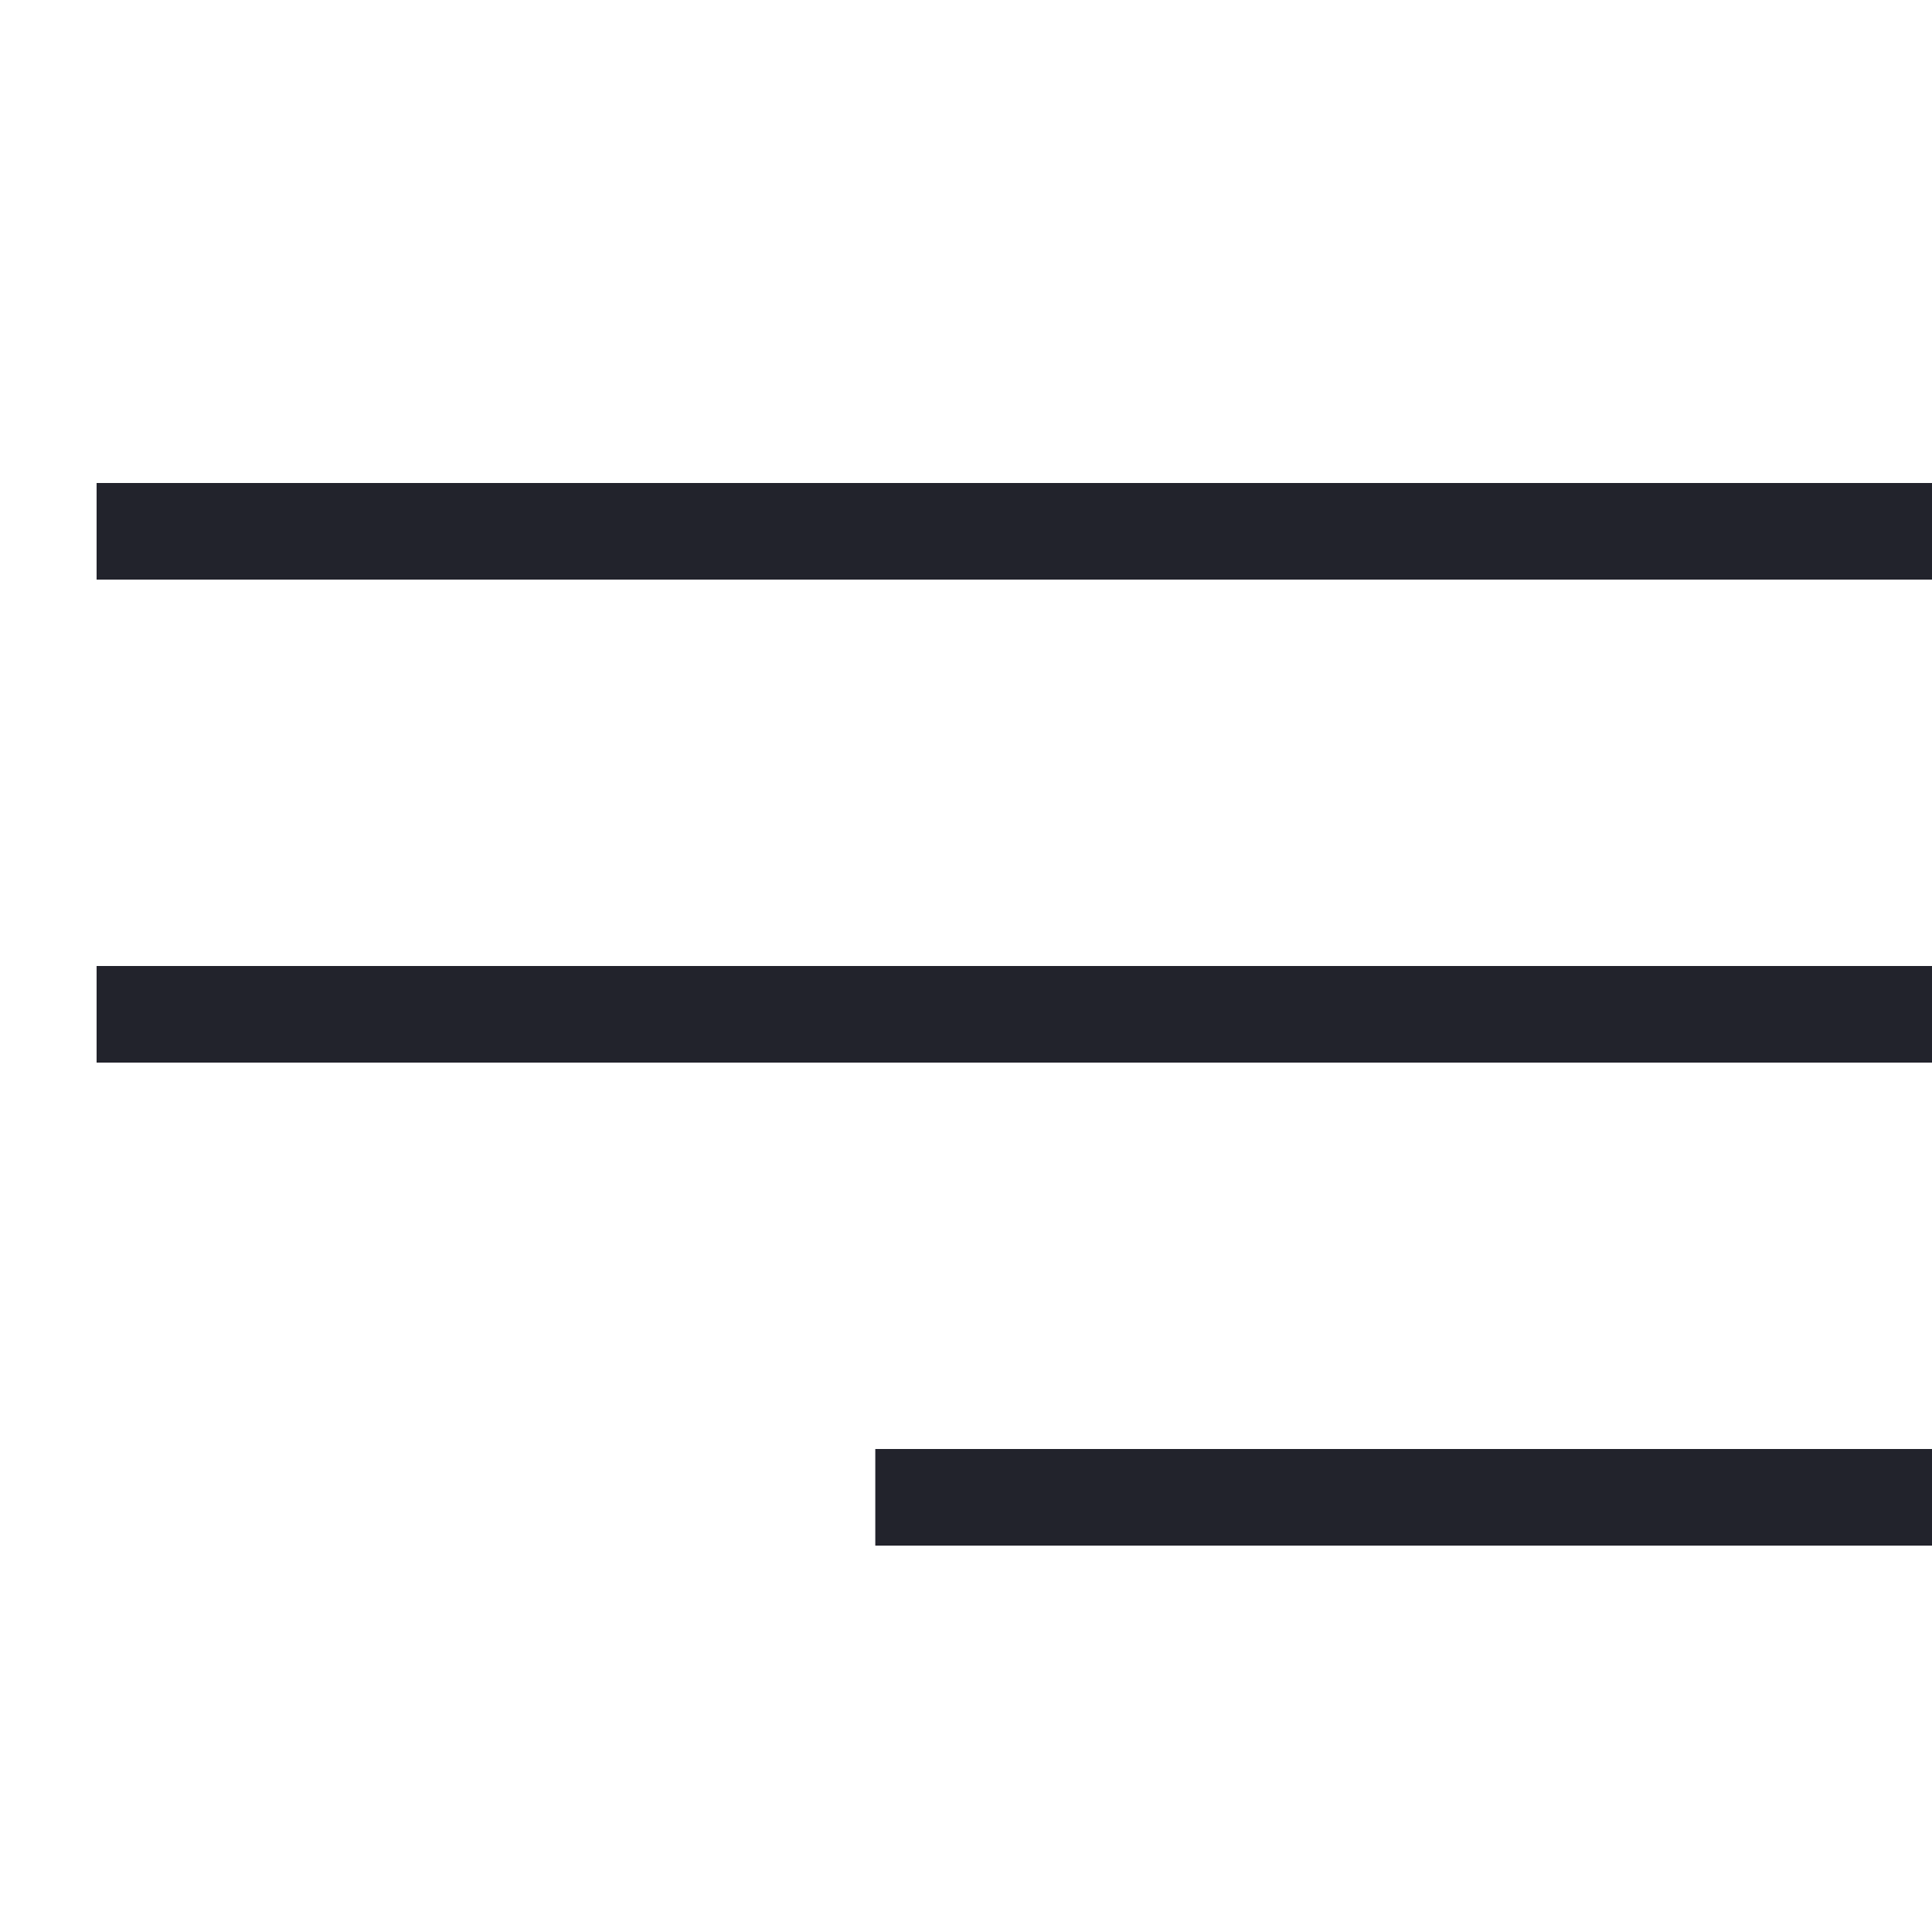
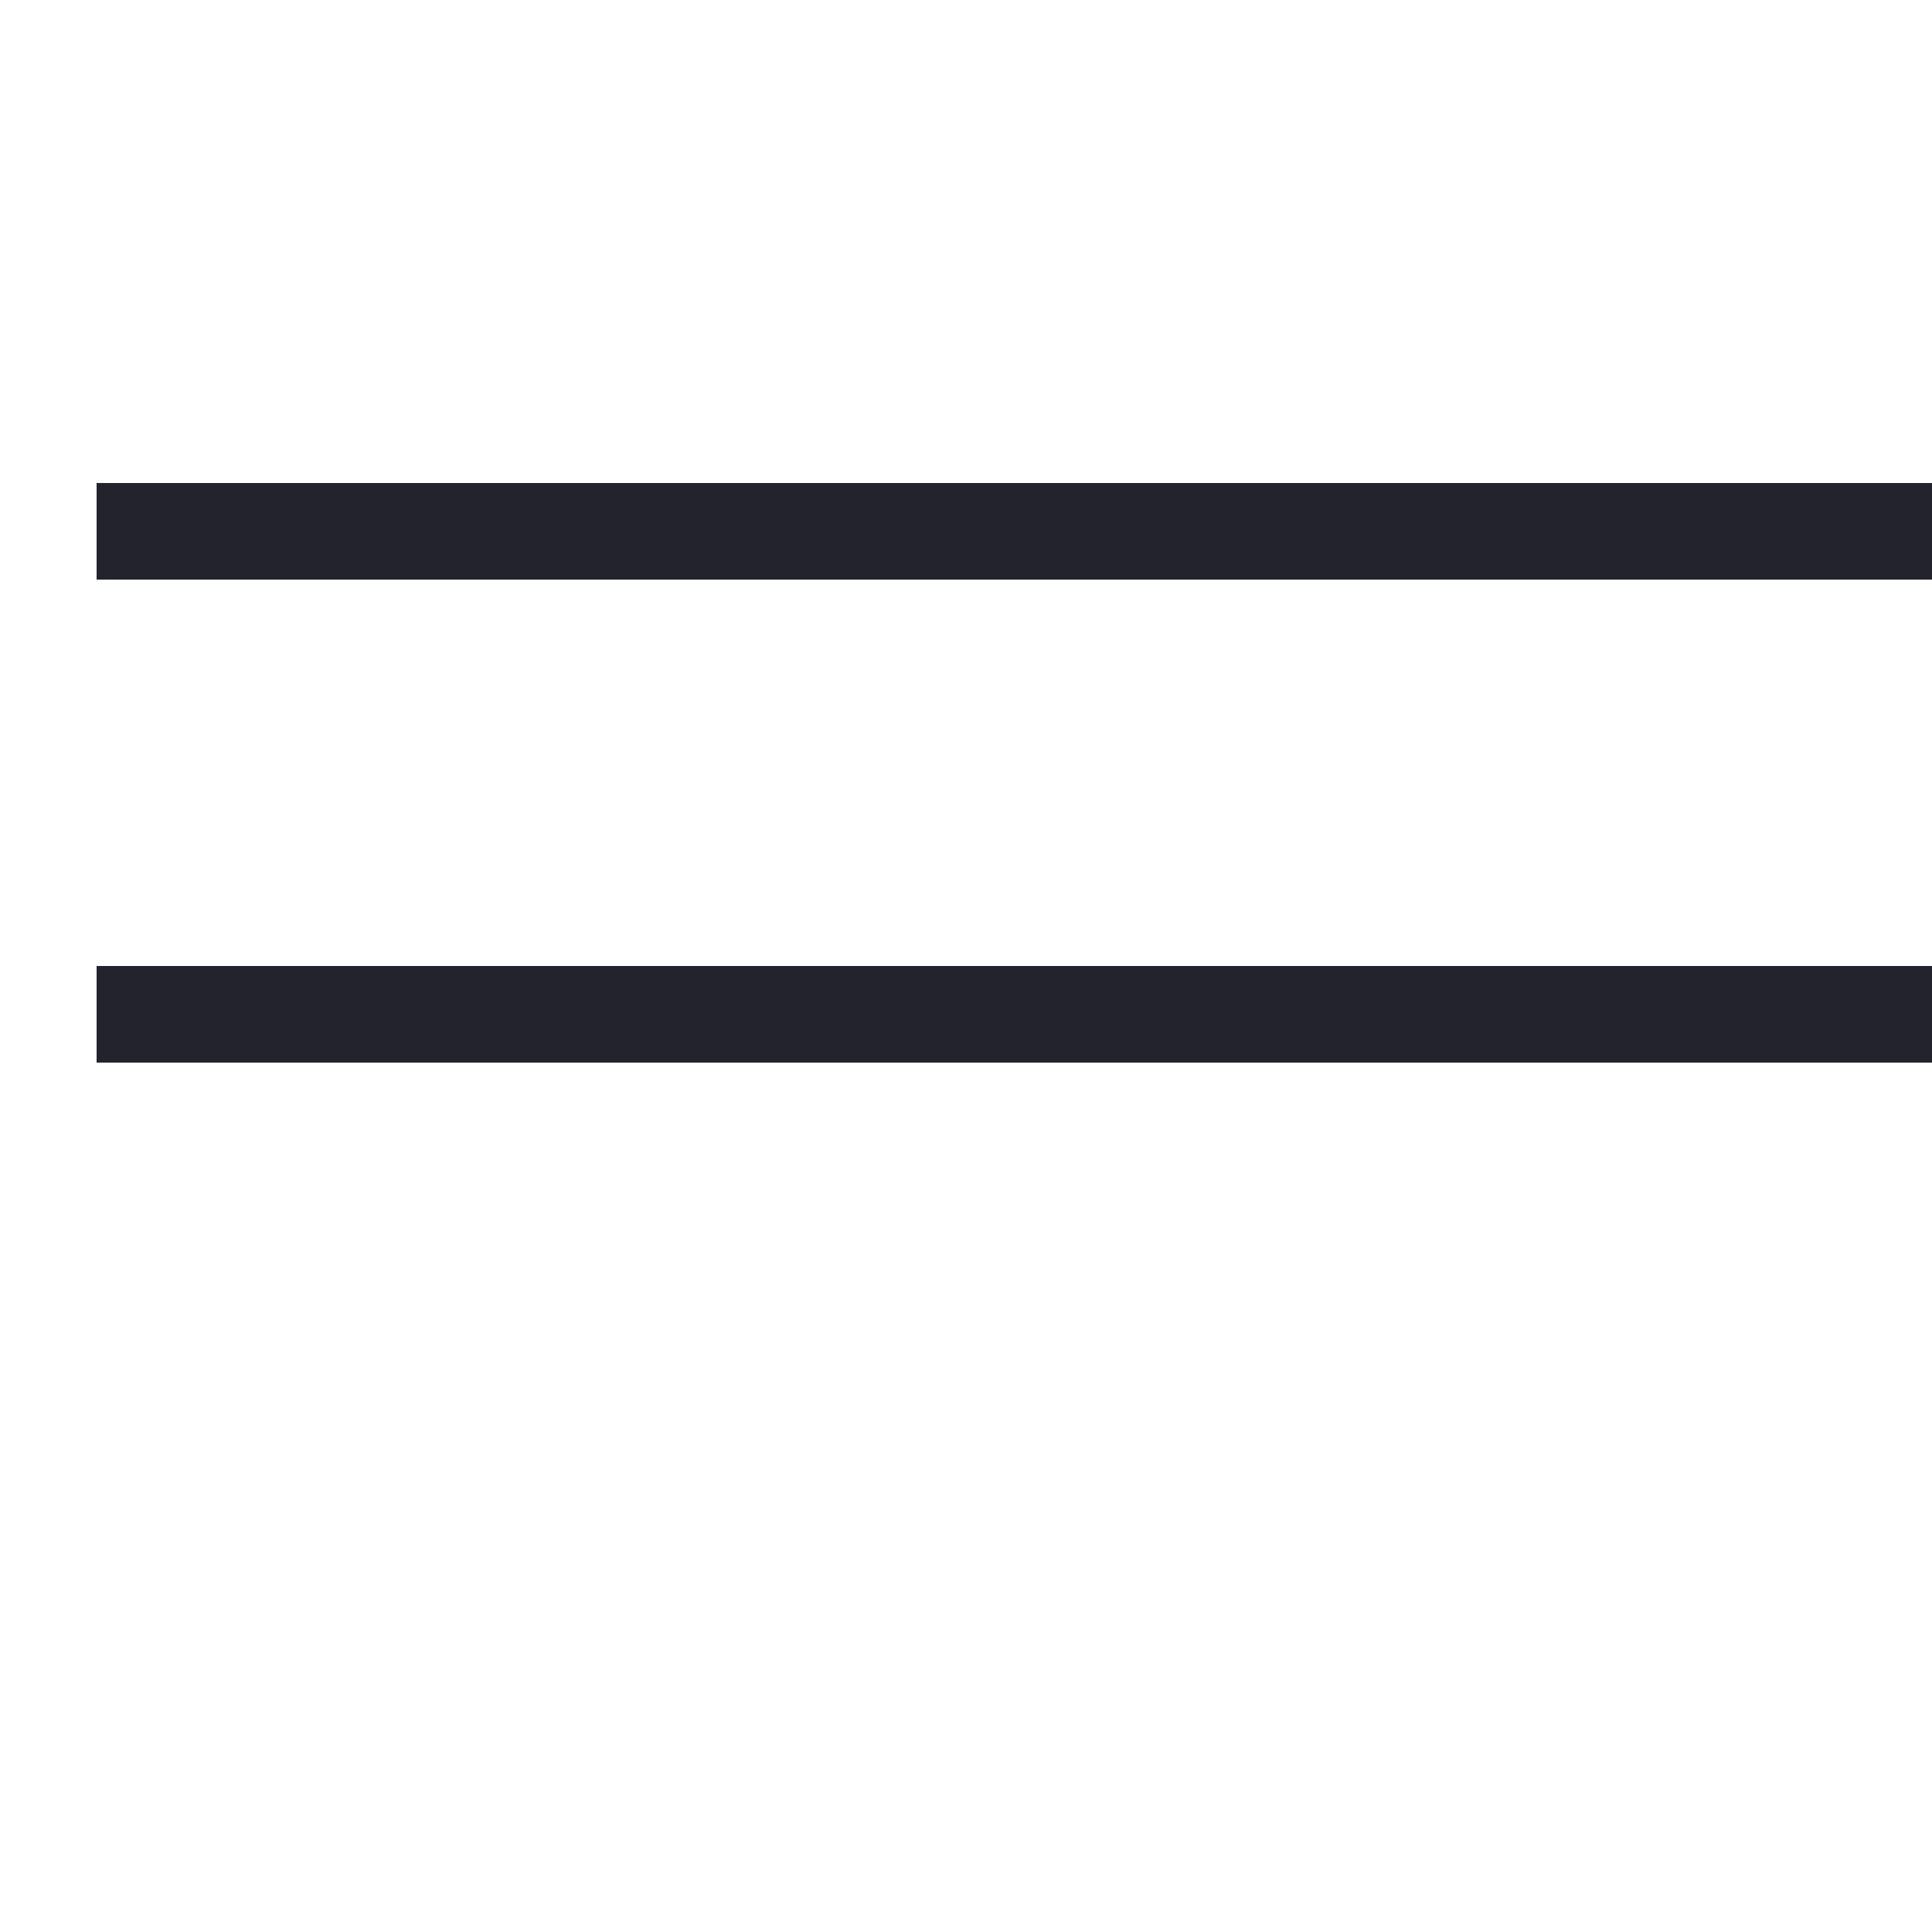
<svg xmlns="http://www.w3.org/2000/svg" width="20" height="20" viewBox="0 0 20 20" fill="none">
  <rect x="1" y="5" width="19" height="1" fill="#22232C" />
  <rect x="1" y="10" width="19" height="1" fill="#22232C" />
-   <rect x="9.061" y="15" width="10.939" height="1" fill="#22232C" />
</svg>